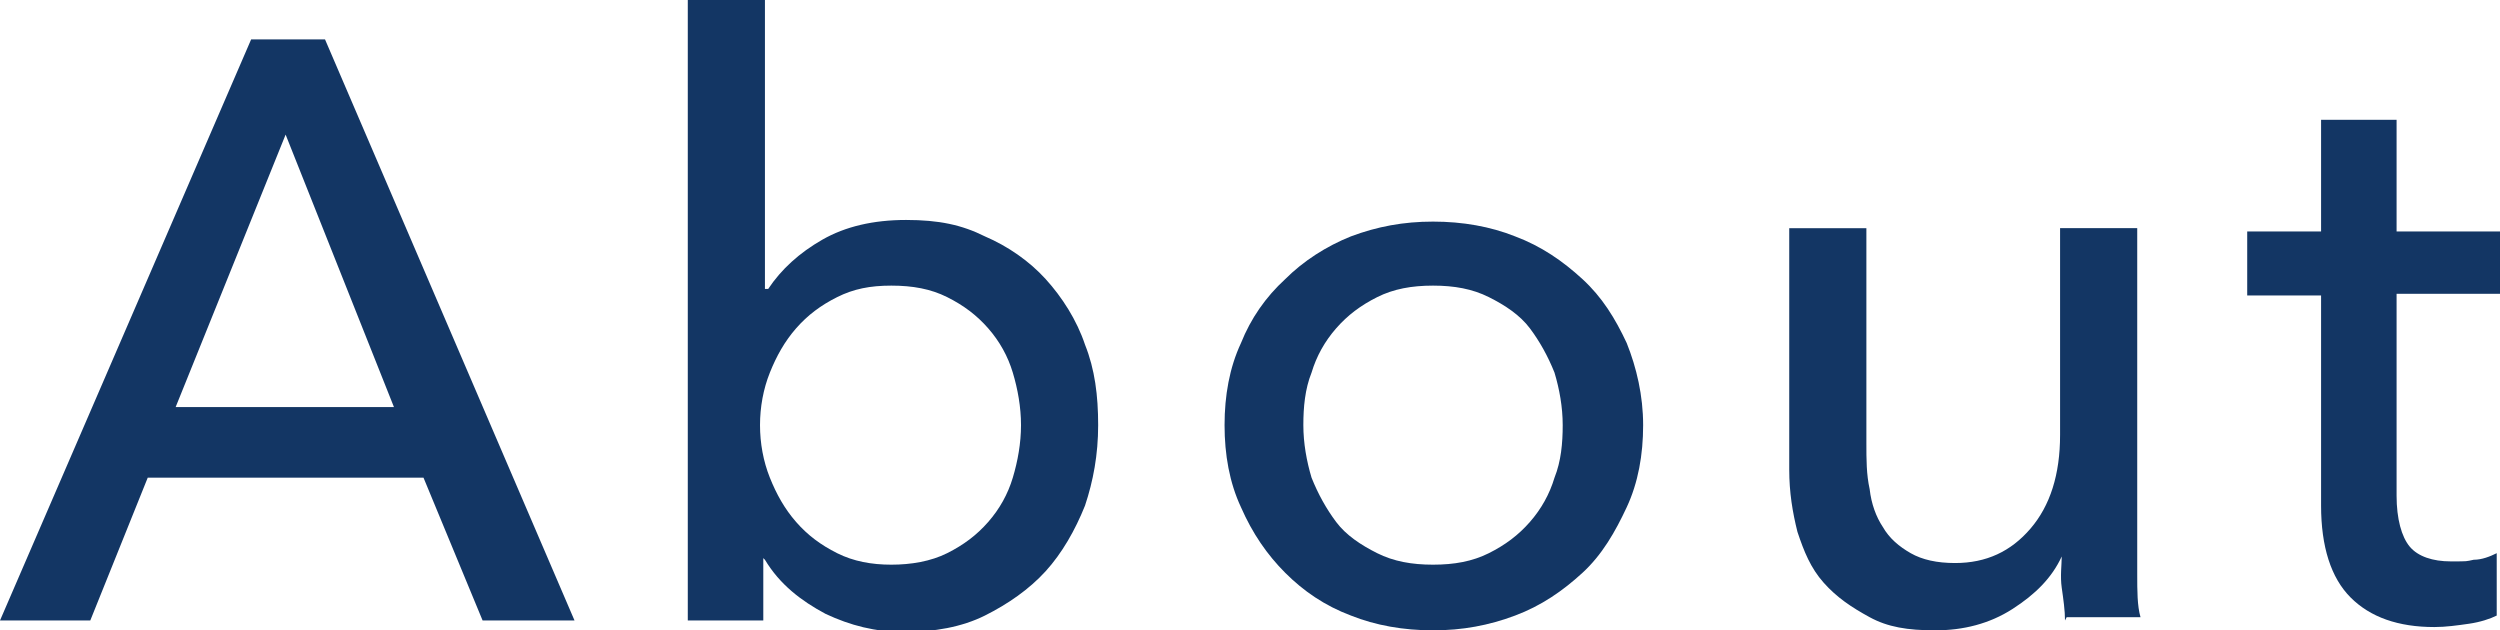
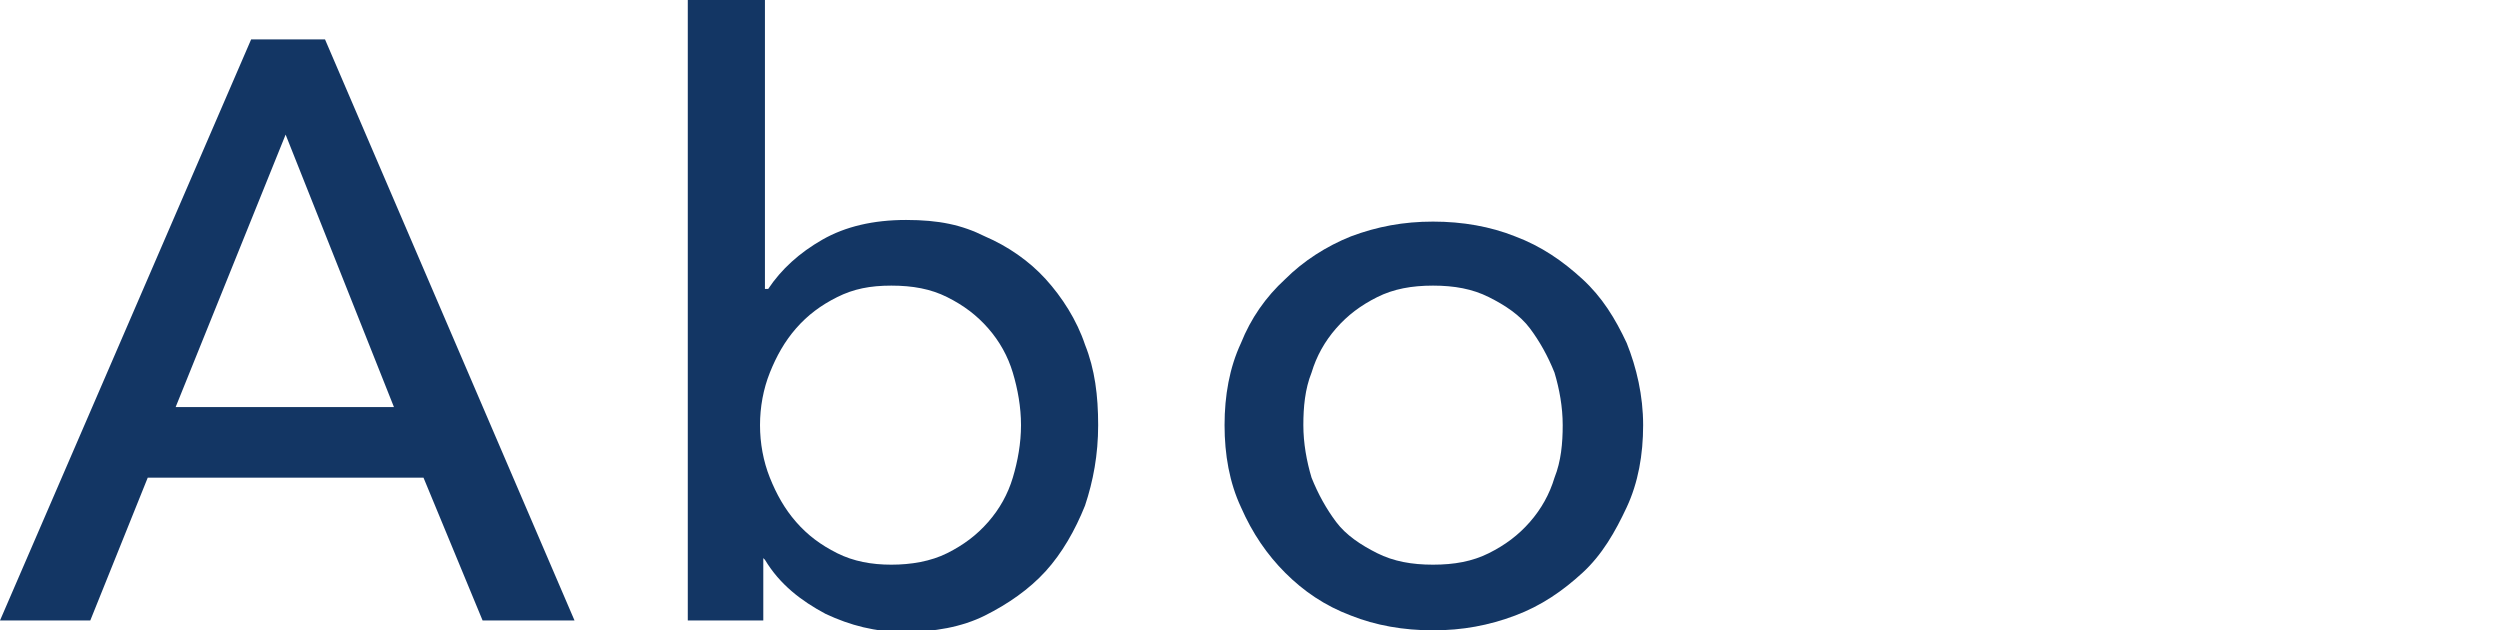
<svg xmlns="http://www.w3.org/2000/svg" id="_レイヤー_1" data-name="レイヤー_1" version="1.1" viewBox="0 0 152.3 38.4">
  <defs>
    <style>
      .st0 {
        fill: #133664;
      }
    </style>
  </defs>
  <path class="st0" d="M5.5,37.8H0L15.3,2.4h4.5l15.2,35.4h-5.6l-3.6-8.7H9l-3.5,8.7ZM10.8,24.8h13.2l-6.6-16.6-6.7,16.6Z" />
  <path class="st0" d="M46.5,34v3.8h-4.6V0h4.7v17.6h.2c.8-1.2,1.9-2.2,3.3-3,1.4-.8,3.1-1.2,5.1-1.2s3.4.3,4.8,1c1.4.6,2.7,1.5,3.7,2.6,1,1.1,1.9,2.5,2.4,4,.6,1.5.8,3.1.8,4.9s-.3,3.4-.8,4.9c-.6,1.5-1.4,2.9-2.4,4-1,1.1-2.3,2-3.7,2.7s-3.1,1-4.9,1-3.3-.4-4.8-1.1c-1.5-.8-2.8-1.8-3.7-3.3h0ZM62.2,25.9c0-1.1-.2-2.2-.5-3.2-.3-1-.8-1.9-1.5-2.7-.7-.8-1.5-1.4-2.5-1.9-1-.5-2.1-.7-3.4-.7s-2.3.2-3.3.7c-1,.5-1.8,1.1-2.5,1.9-.7.8-1.2,1.7-1.6,2.7-.4,1-.6,2.1-.6,3.2s.2,2.2.6,3.2c.4,1,.9,1.9,1.6,2.7s1.5,1.4,2.5,1.9,2.1.7,3.3.7,2.4-.2,3.4-.7c1-.5,1.8-1.1,2.5-1.9.7-.8,1.2-1.7,1.5-2.7.3-1,.5-2.1.5-3.2Z" />
  <path class="st0" d="M100.1,25.9c0,1.8-.3,3.5-1,5-.7,1.5-1.5,2.9-2.7,4-1.2,1.1-2.5,2-4.1,2.6-1.6.6-3.2.9-5,.9s-3.5-.3-5-.9c-1.6-.6-2.9-1.5-4-2.6-1.1-1.1-2-2.4-2.7-4-.7-1.5-1-3.2-1-5s.3-3.5,1-5c.6-1.5,1.5-2.8,2.7-3.9,1.1-1.1,2.5-2,4-2.6,1.6-.6,3.2-.9,5-.9s3.5.3,5,.9c1.6.6,2.9,1.5,4.1,2.6s2,2.4,2.7,3.9c.6,1.5,1,3.2,1,5ZM95.2,25.9c0-1.1-.2-2.2-.5-3.2-.4-1-.9-1.9-1.5-2.7s-1.5-1.4-2.5-1.9c-1-.5-2.1-.7-3.4-.7s-2.4.2-3.4.7c-1,.5-1.8,1.1-2.5,1.9s-1.2,1.7-1.5,2.7c-.4,1-.5,2.1-.5,3.2s.2,2.2.5,3.2c.4,1,.9,1.9,1.5,2.7s1.5,1.4,2.5,1.9,2.1.7,3.4.7,2.4-.2,3.4-.7c1-.5,1.8-1.1,2.5-1.9s1.2-1.7,1.5-2.7c.4-1,.5-2.1.5-3.2Z" />
-   <path class="st0" d="M125.8,37.8c0-.6-.1-1.3-.2-2s0-1.4,0-1.9h0c-.6,1.3-1.6,2.3-3,3.2s-3,1.3-4.7,1.3-2.9-.2-4-.8-2-1.2-2.8-2.1-1.2-1.9-1.6-3.1c-.3-1.2-.5-2.4-.5-3.8v-14.7h4.7v13.1c0,1,0,1.9.2,2.8.1.9.4,1.7.8,2.3.4.7,1,1.2,1.7,1.6s1.6.6,2.7.6c1.9,0,3.4-.7,4.6-2.1,1.2-1.4,1.8-3.3,1.8-5.7v-12.6h4.7v18.6c0,.6,0,1.5,0,2.5s0,1.9.2,2.6h-4.5Z" />
-   <path class="st0" d="M152.3,17.9h-6.3v12.3c0,1.4.3,2.5.8,3.1.5.6,1.4.9,2.5.9s.9,0,1.4-.1c.5,0,1-.2,1.4-.4v3.8c-.4.2-1,.4-1.7.5s-1.4.2-2.1.2c-2.2,0-3.9-.6-5.1-1.8-1.2-1.2-1.8-3.1-1.8-5.6v-12.8h-4.5v-3.9h4.5v-6.8h4.6v6.8h6.3v3.9Z" />
</svg>